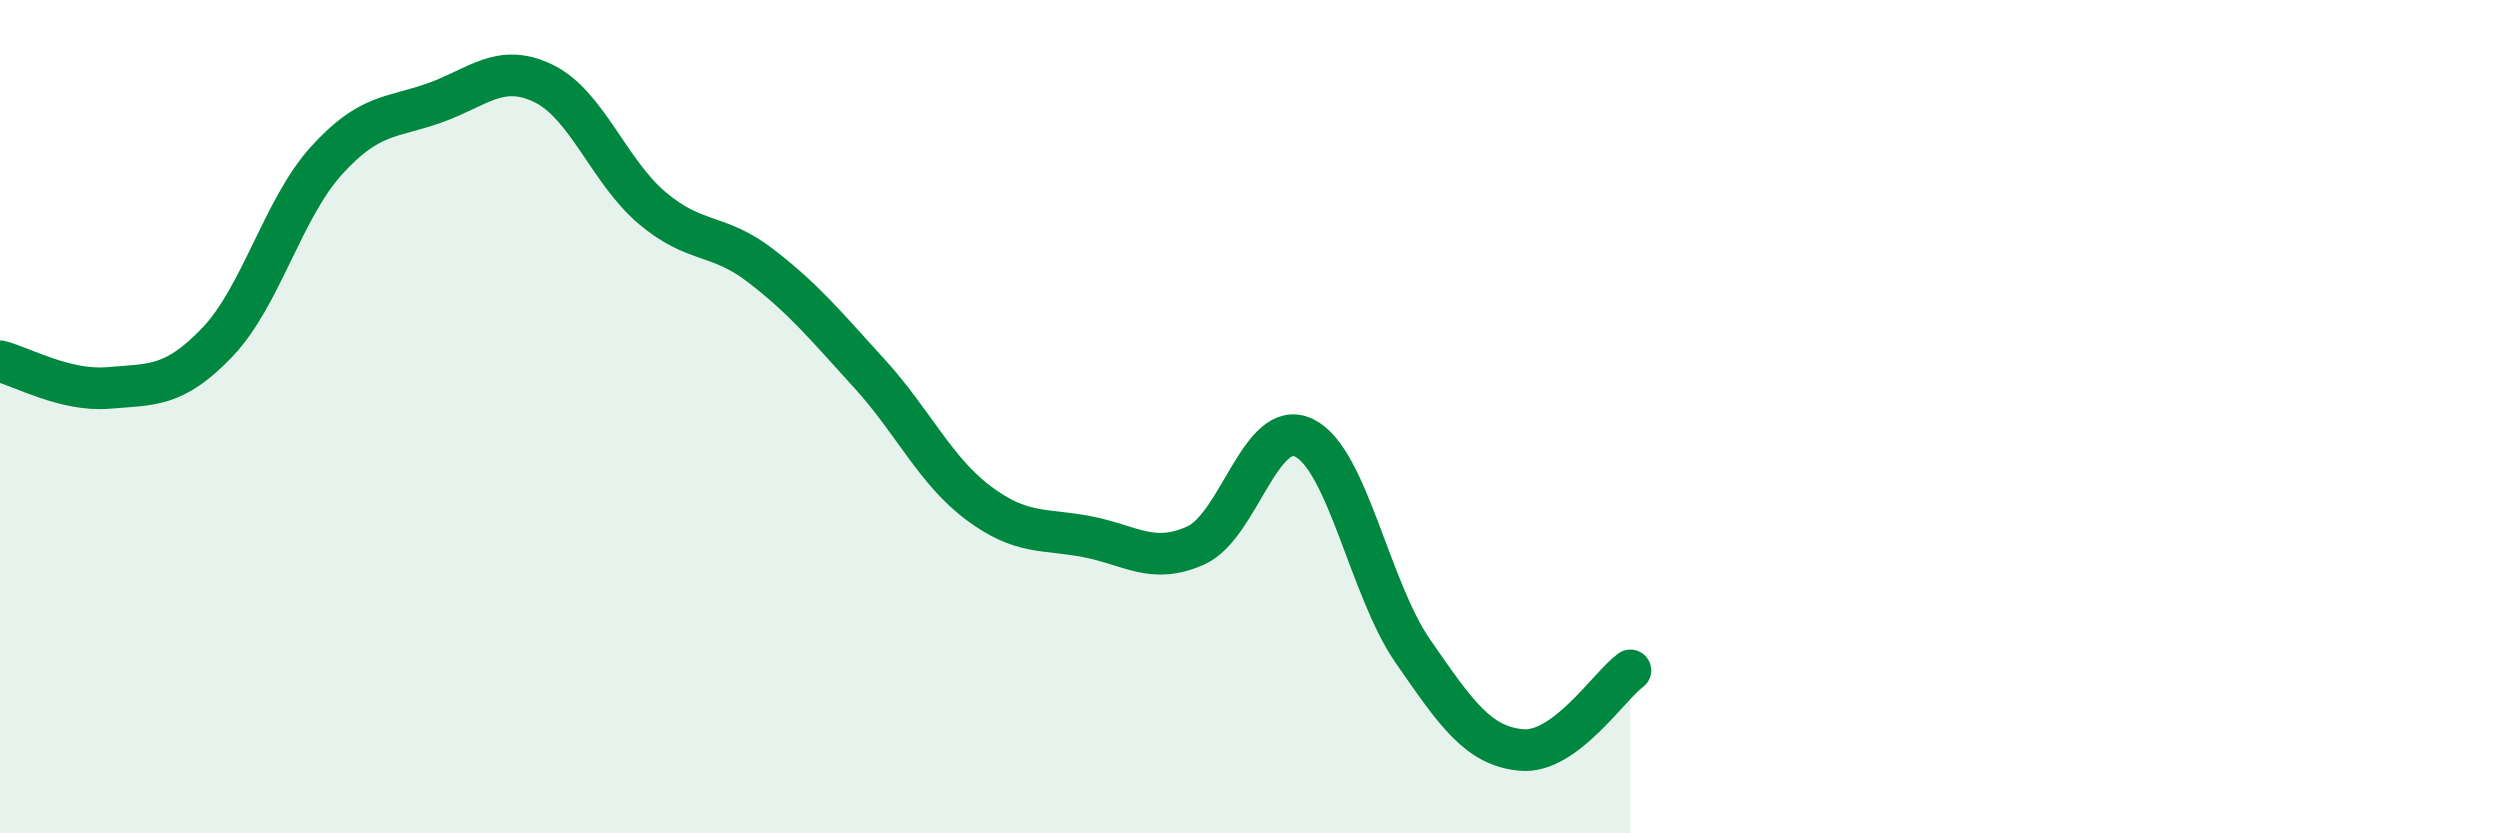
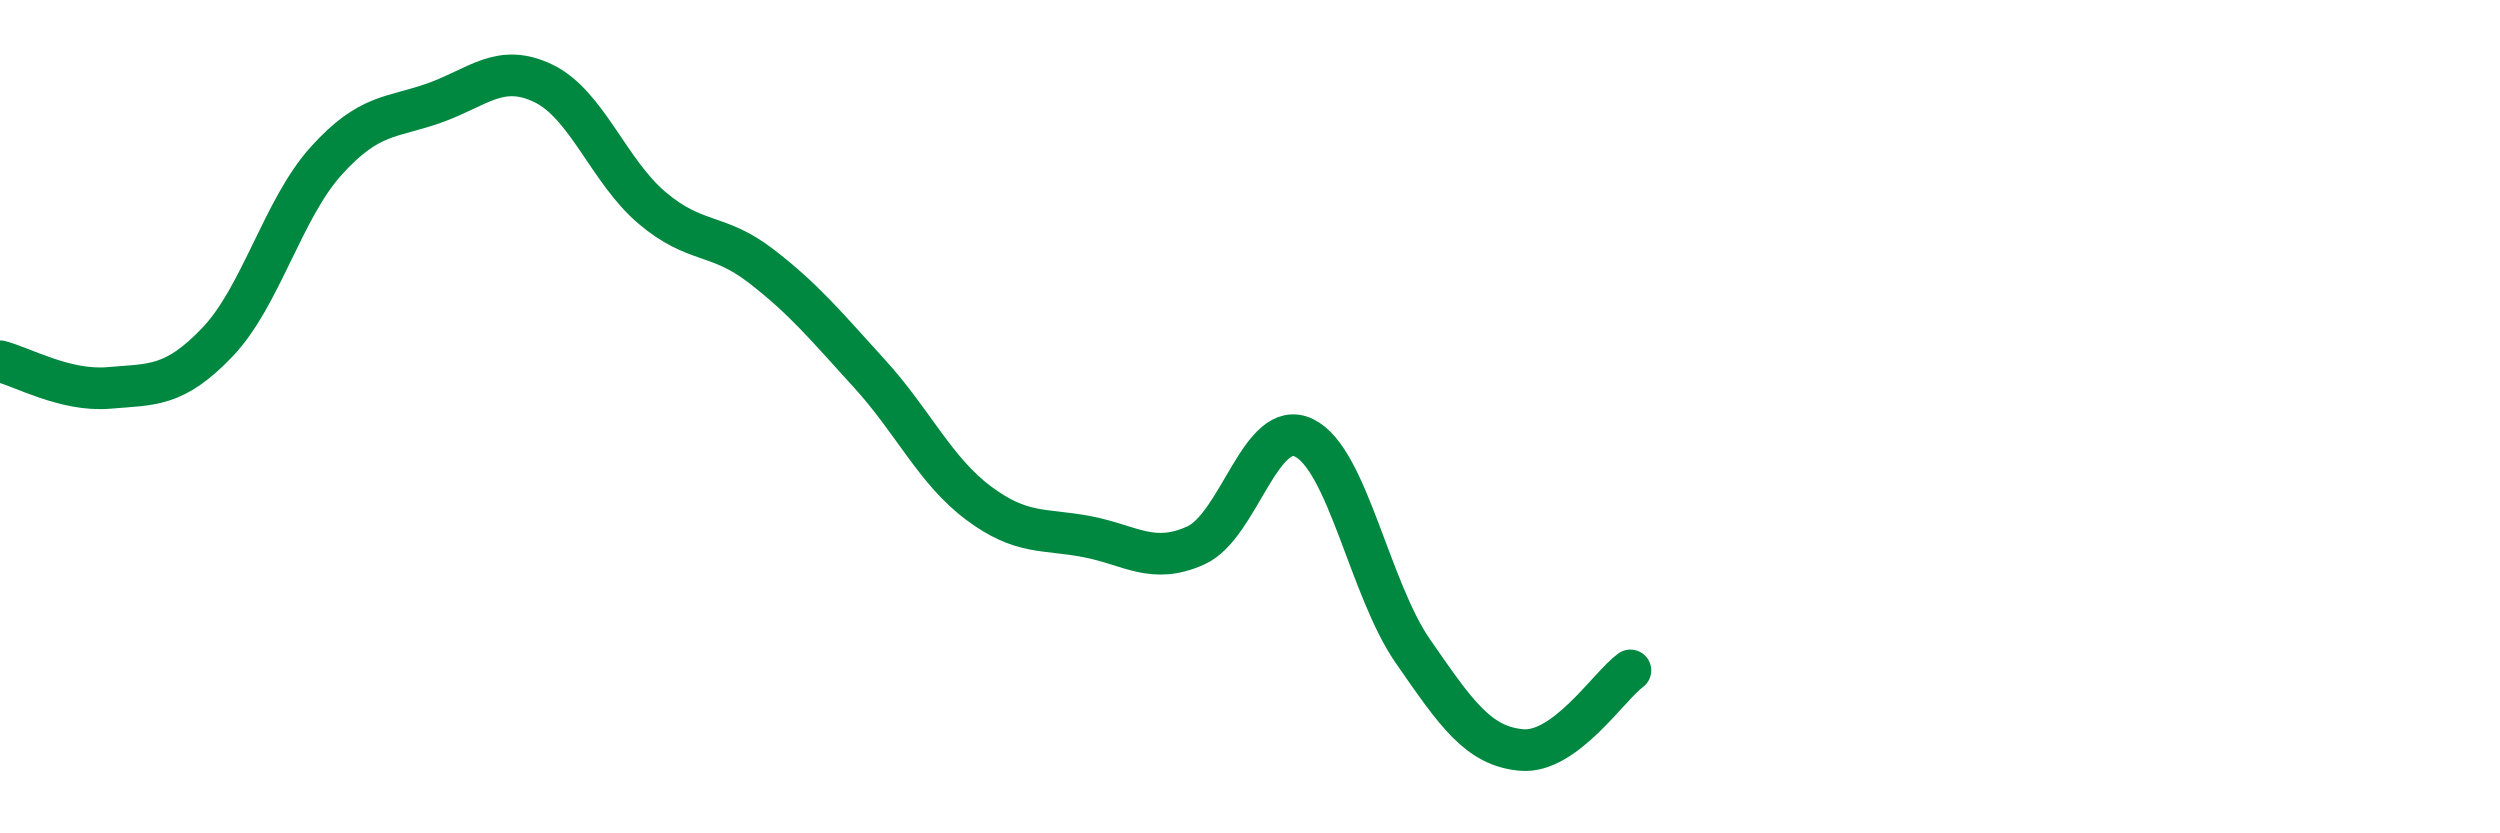
<svg xmlns="http://www.w3.org/2000/svg" width="60" height="20" viewBox="0 0 60 20">
-   <path d="M 0,8.67 C 0.52,8.8 1.57,9.4 2.61,9.31 C 3.65,9.22 4.18,9.3 5.22,8.21 C 6.26,7.12 6.79,5.01 7.83,3.86 C 8.87,2.71 9.39,2.84 10.43,2.47 C 11.47,2.1 12,1.5 13.04,2 C 14.08,2.5 14.61,4.11 15.65,4.99 C 16.69,5.87 17.22,5.58 18.26,6.38 C 19.3,7.18 19.83,7.83 20.87,8.97 C 21.91,10.11 22.44,11.29 23.48,12.07 C 24.52,12.85 25.05,12.68 26.09,12.88 C 27.13,13.08 27.66,13.56 28.7,13.09 C 29.74,12.62 30.26,10 31.3,10.51 C 32.34,11.02 32.87,14.13 33.91,15.63 C 34.95,17.13 35.48,17.91 36.52,18 C 37.56,18.09 38.61,16.47 39.13,16.09L39.13 20L0 20Z" fill="#008740" opacity="0.1" stroke-linecap="round" stroke-linejoin="round" />
  <path d="M 0,8.67 C 0.52,8.8 1.57,9.4 2.61,9.31 C 3.65,9.22 4.18,9.3 5.22,8.21 C 6.26,7.12 6.79,5.01 7.83,3.86 C 8.87,2.71 9.39,2.84 10.43,2.47 C 11.47,2.1 12,1.5 13.04,2 C 14.08,2.5 14.61,4.11 15.65,4.99 C 16.69,5.87 17.22,5.58 18.26,6.38 C 19.3,7.18 19.83,7.83 20.87,8.97 C 21.91,10.11 22.44,11.29 23.48,12.07 C 24.52,12.85 25.05,12.68 26.09,12.88 C 27.13,13.08 27.66,13.56 28.7,13.09 C 29.74,12.62 30.26,10 31.3,10.51 C 32.34,11.02 32.87,14.13 33.91,15.63 C 34.95,17.13 35.48,17.91 36.52,18 C 37.56,18.09 38.61,16.47 39.13,16.09" stroke="#008740" stroke-width="1" fill="none" stroke-linecap="round" stroke-linejoin="round" />
</svg>